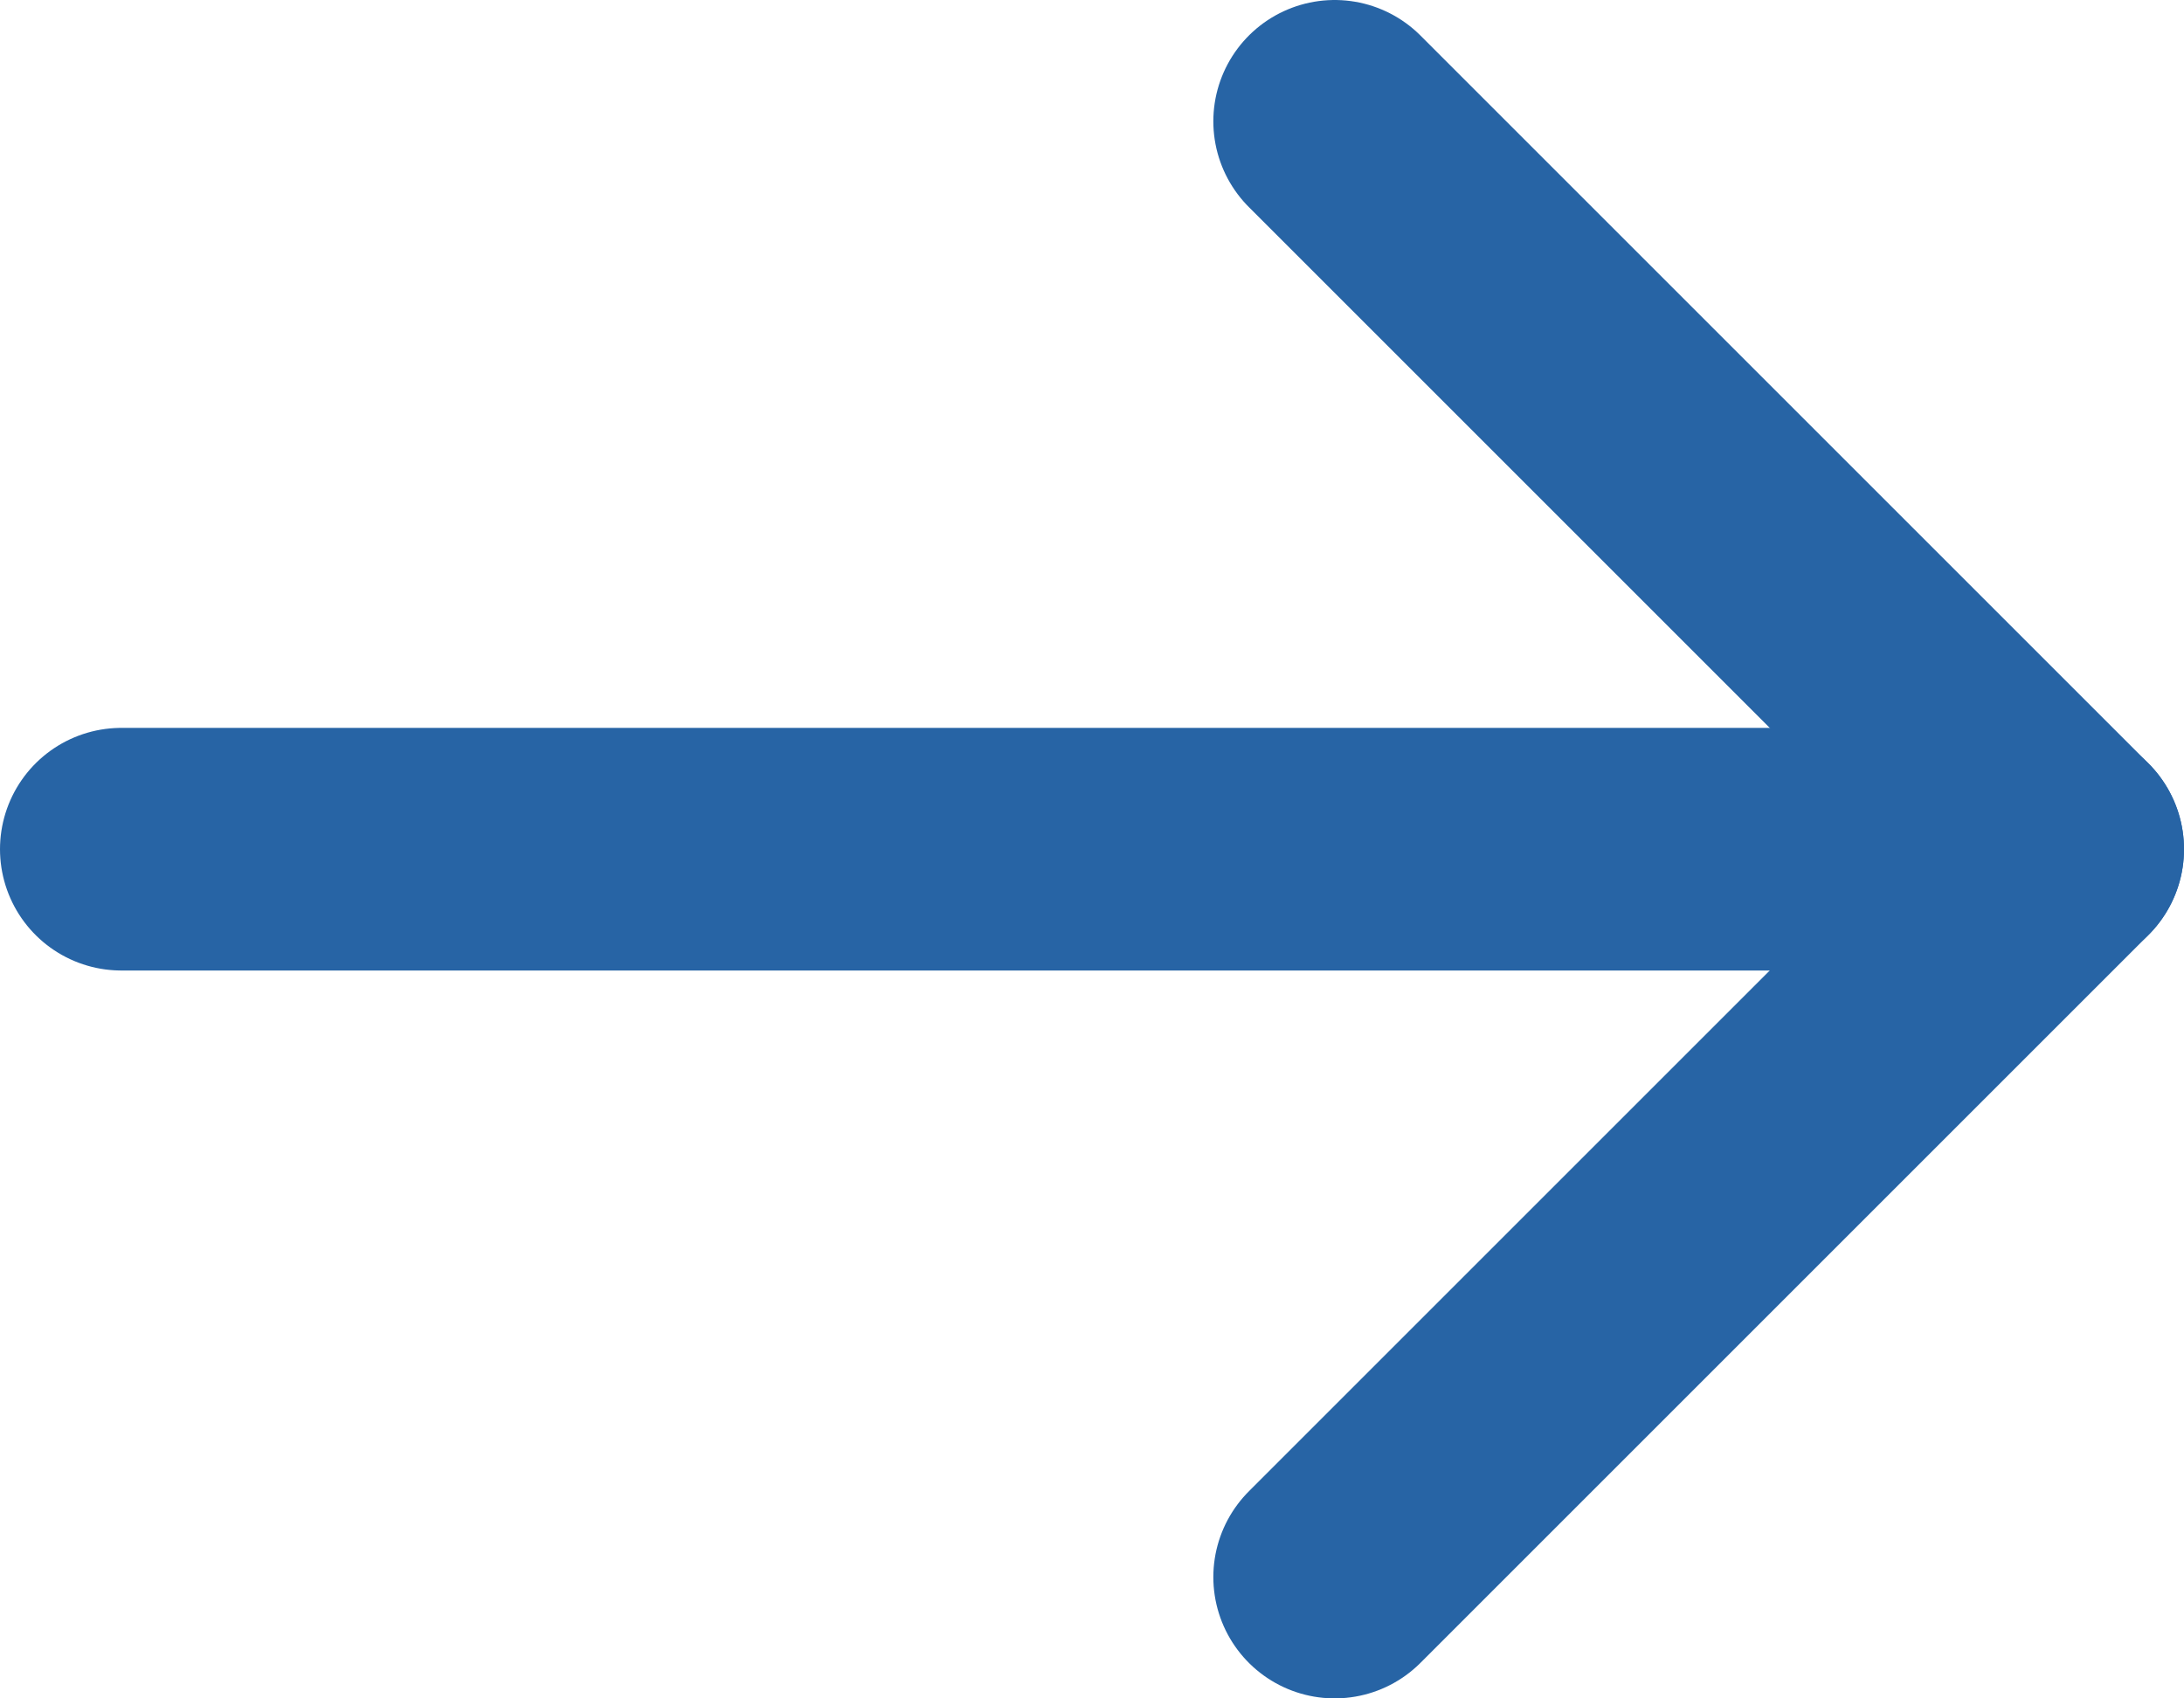
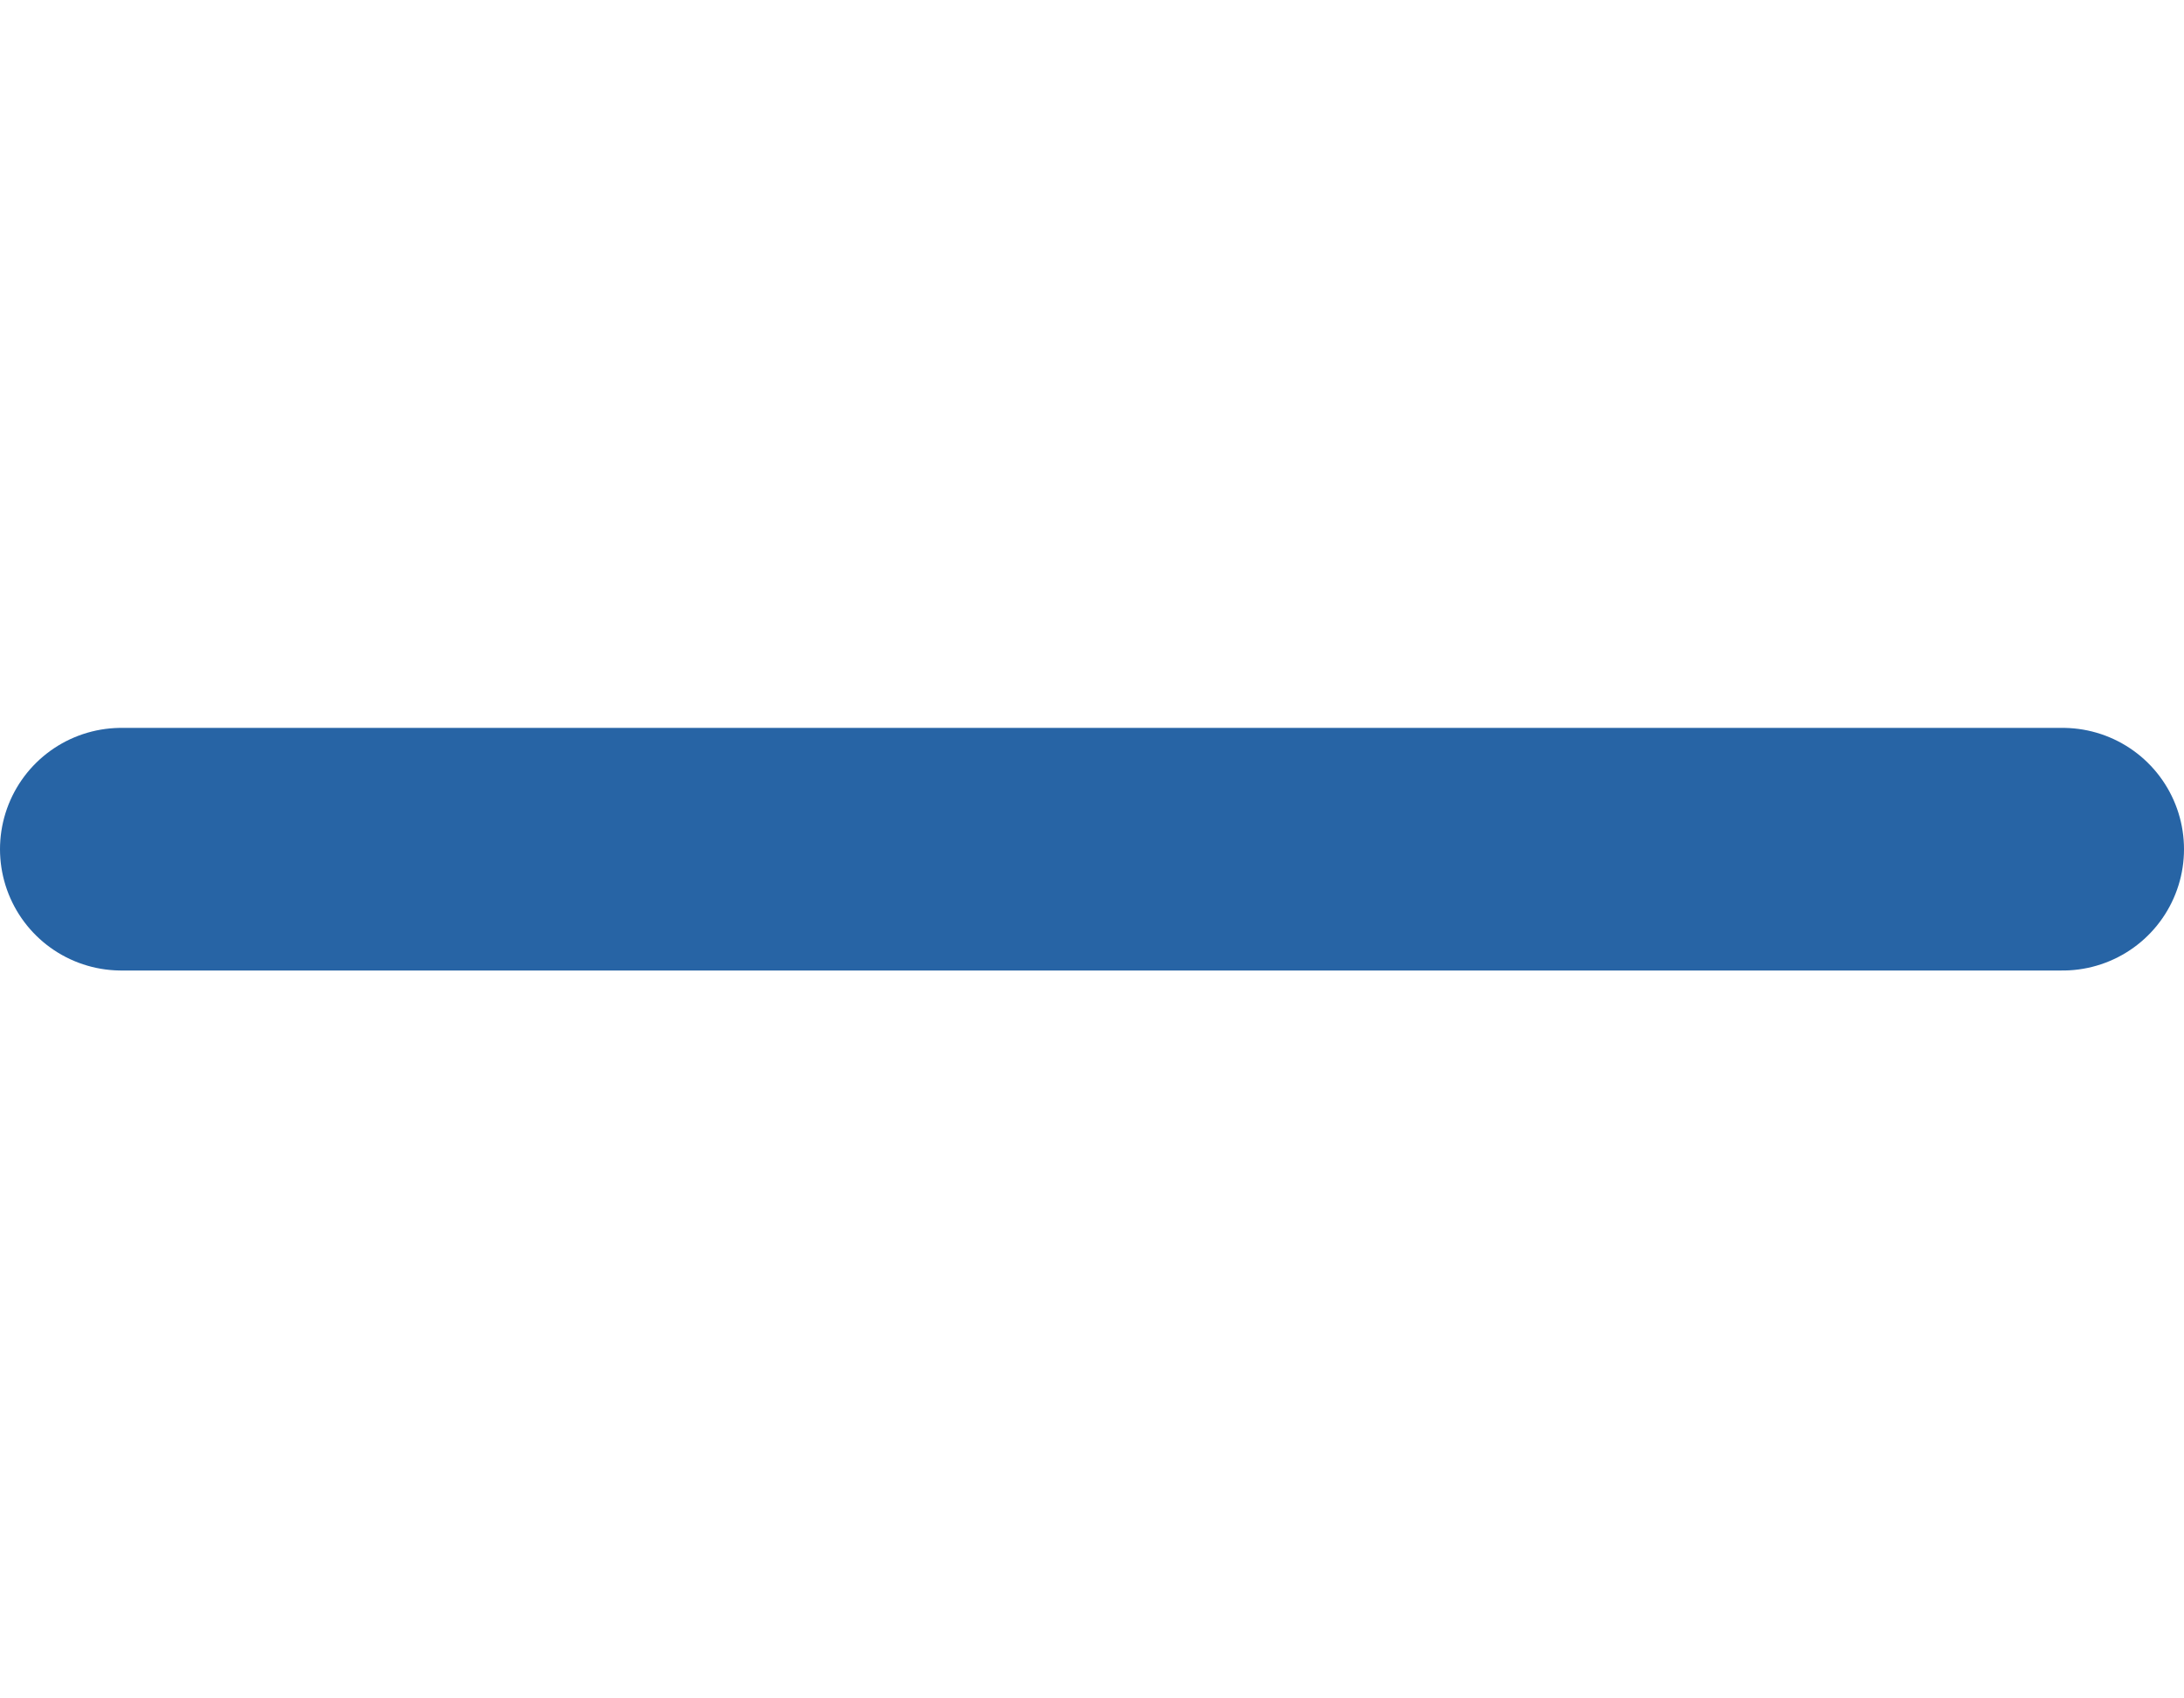
<svg xmlns="http://www.w3.org/2000/svg" width="18" height="14" viewBox="0 0 18 14" fill="none">
  <path d="M1 7H17" stroke="#2764A5" stroke-width="2" stroke-linecap="round" stroke-linejoin="round" />
-   <path d="M11 1L17 7L11 13" stroke="#2764A5" stroke-width="2" stroke-linecap="round" stroke-linejoin="round" />
</svg>